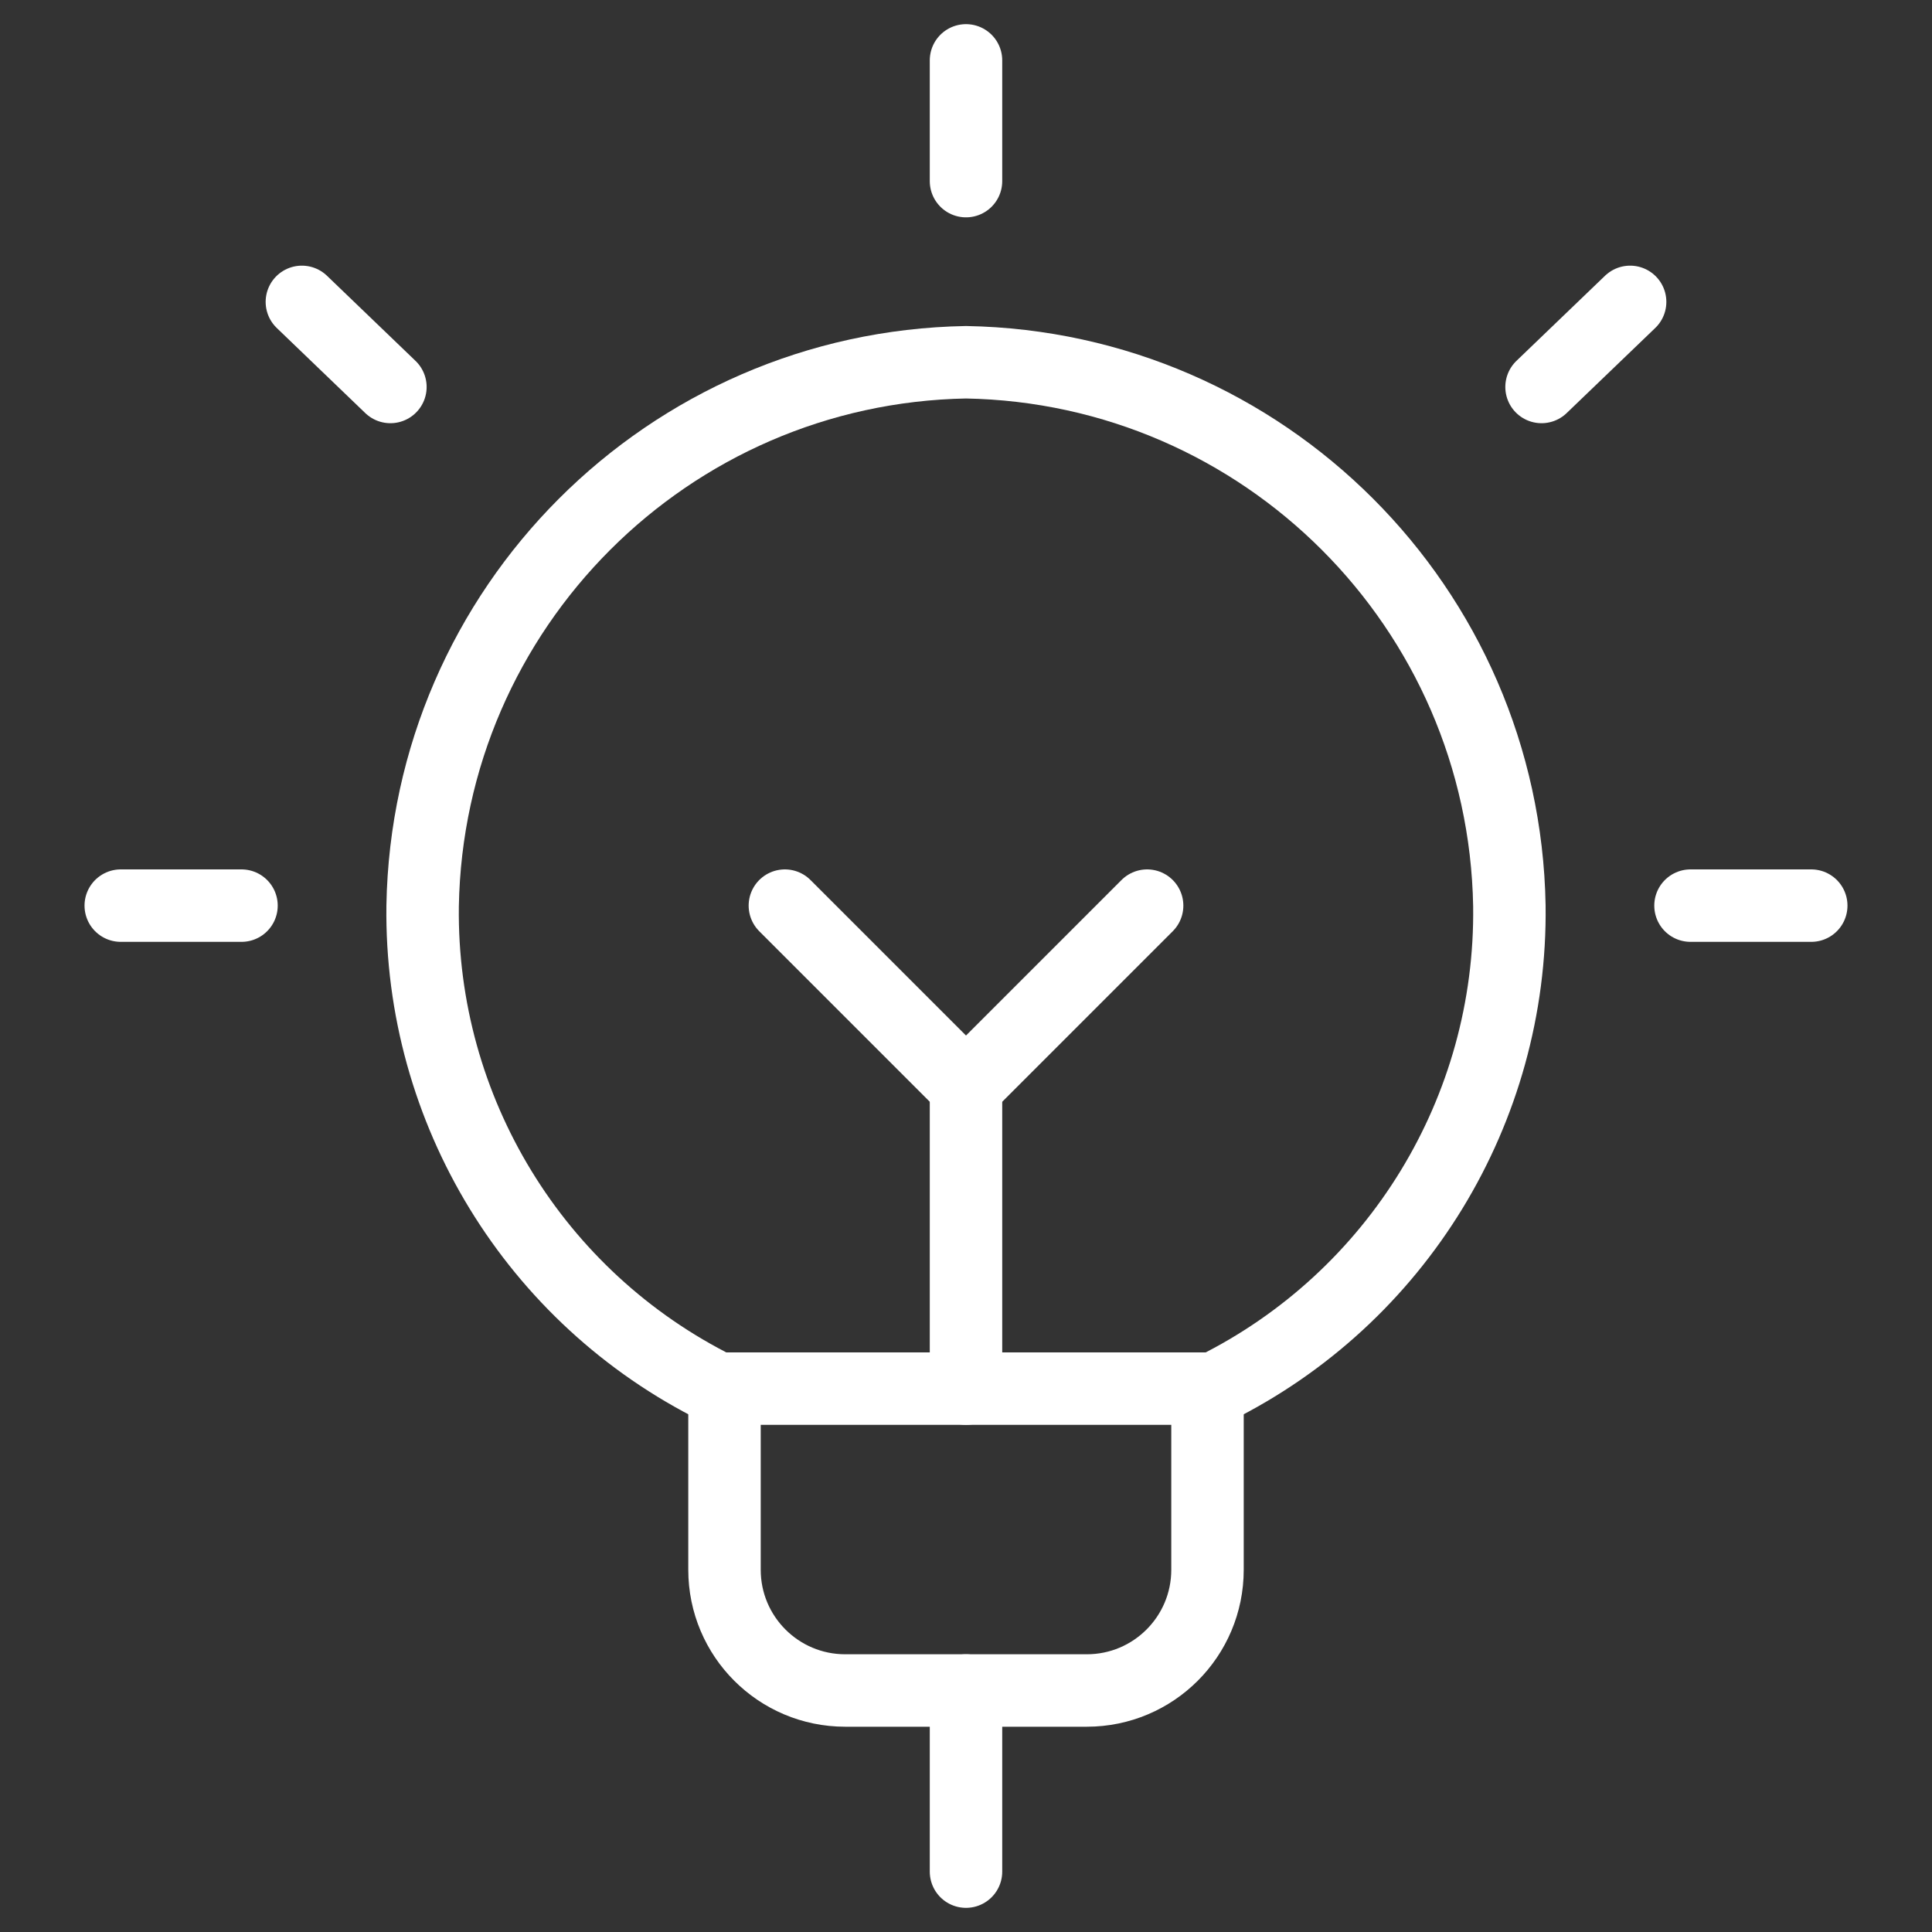
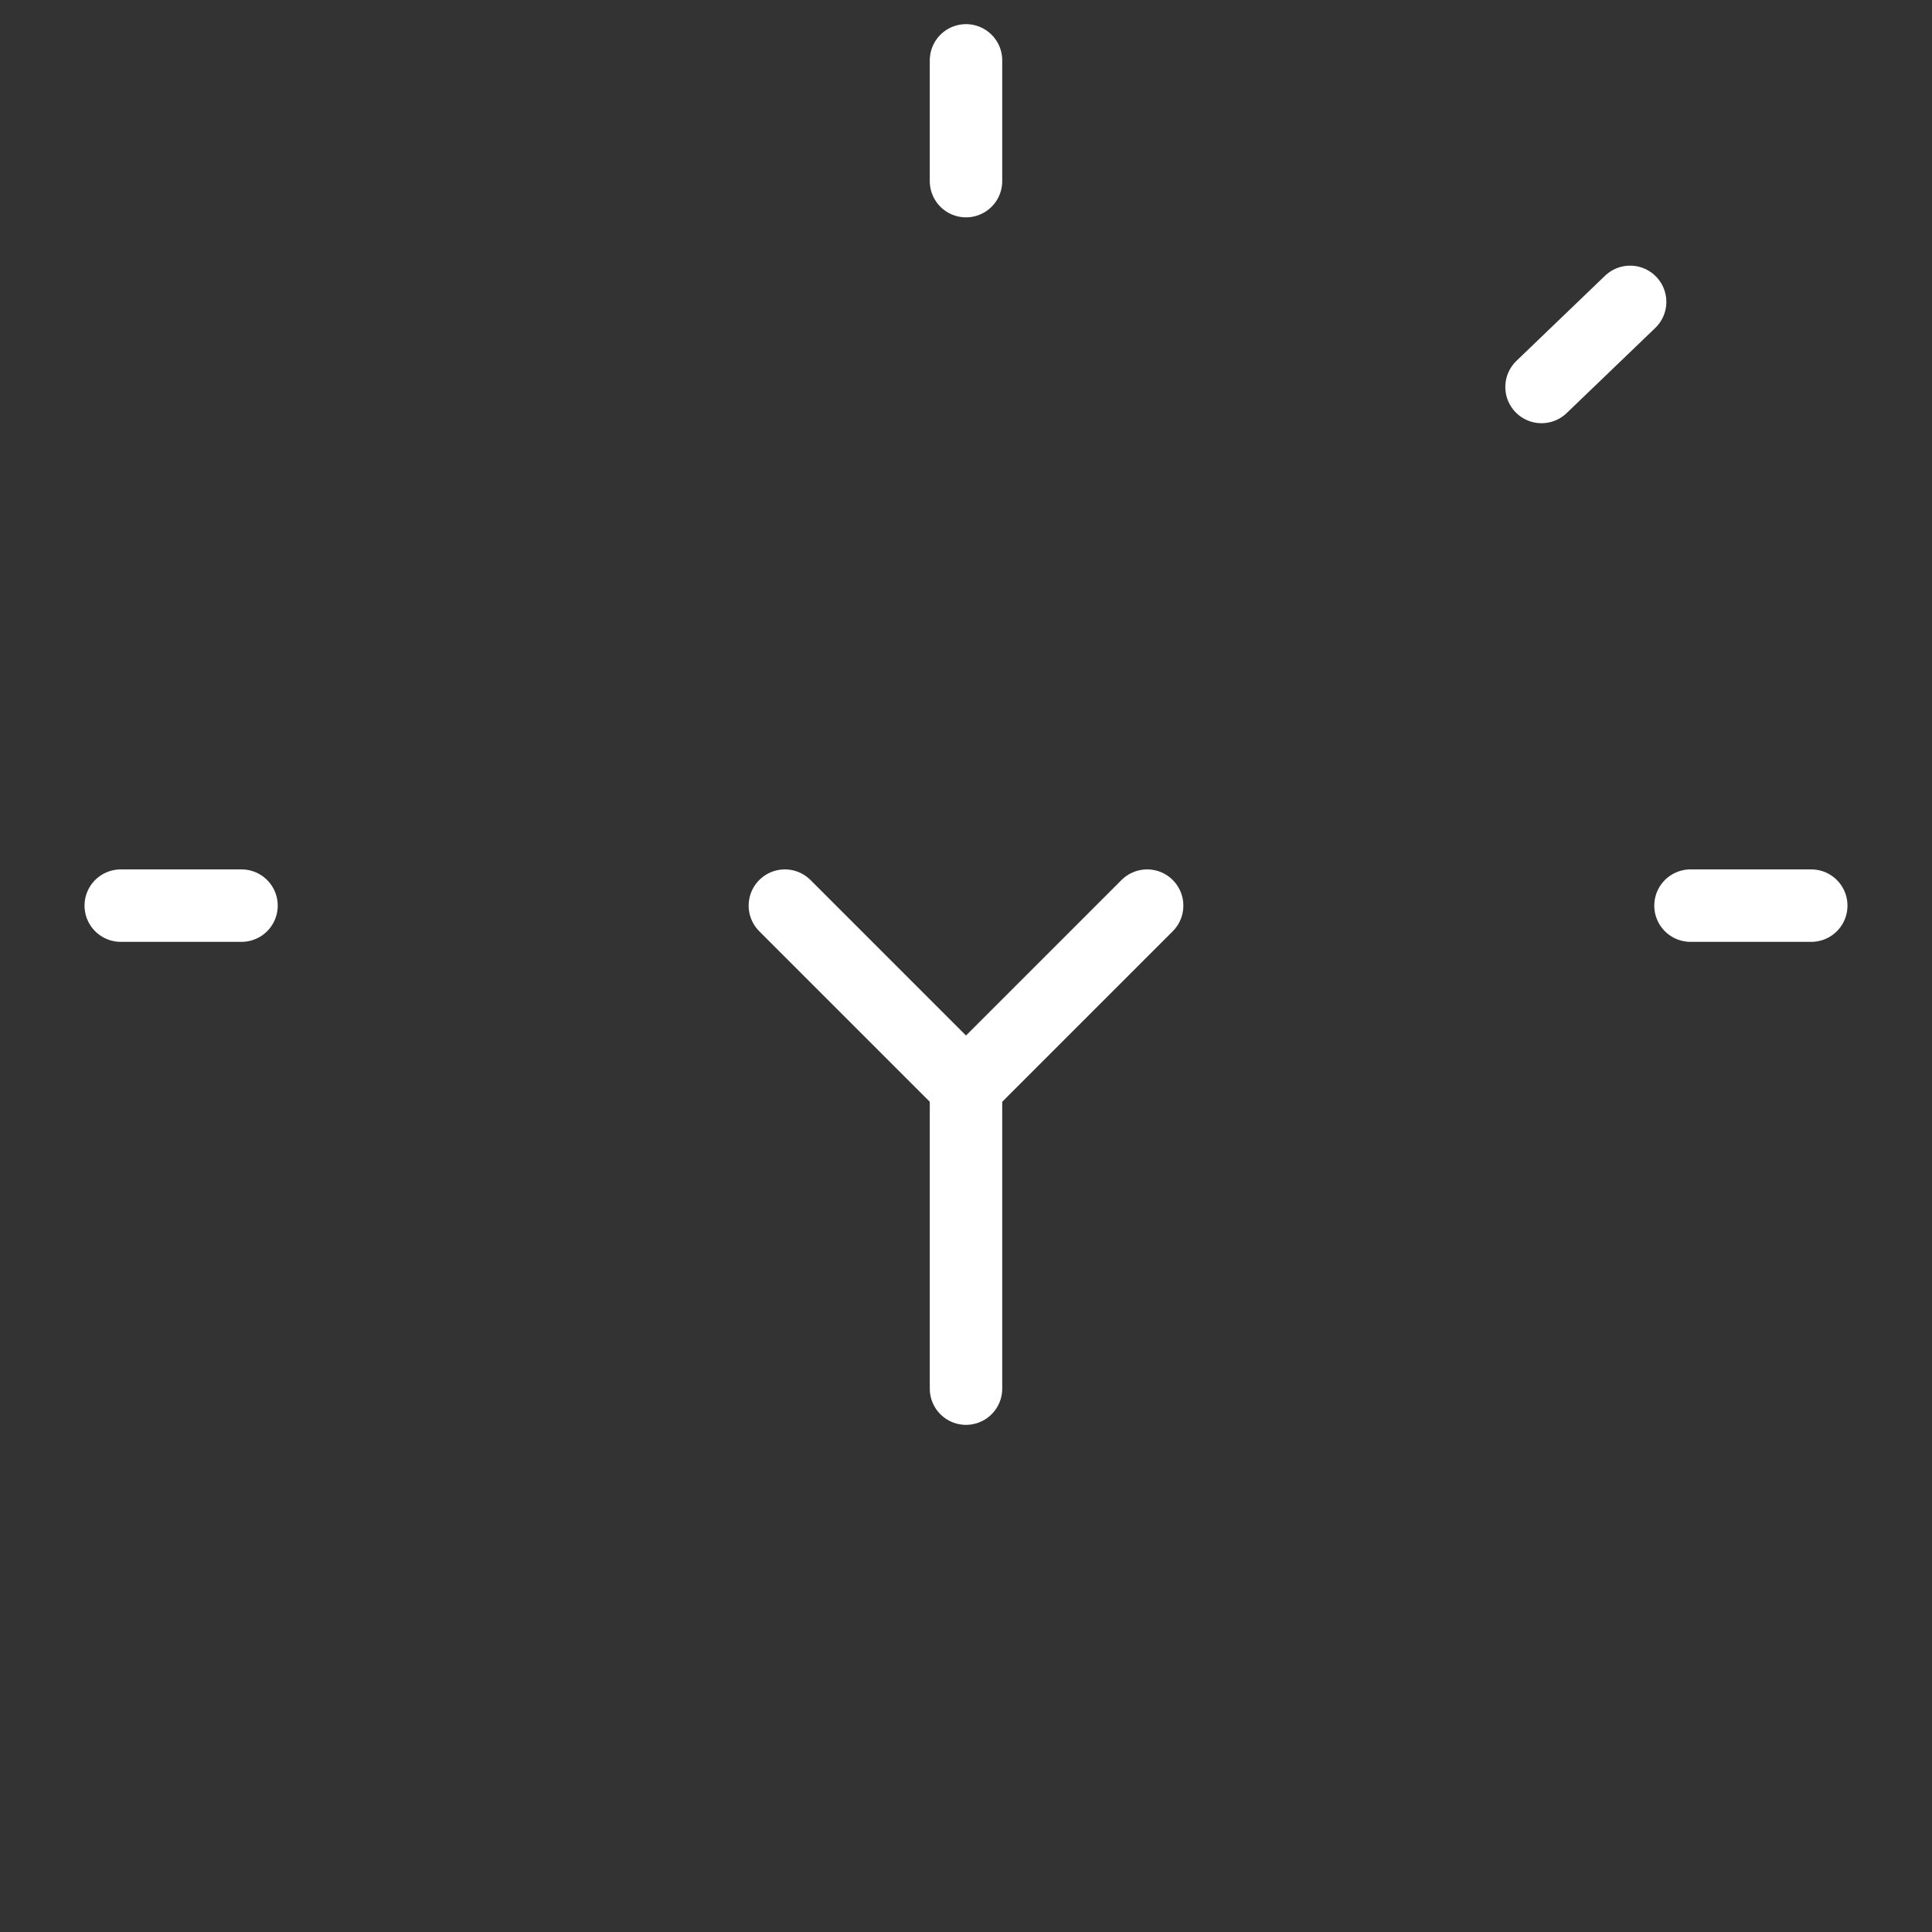
<svg xmlns="http://www.w3.org/2000/svg" width="40" height="40" viewBox="0 0 40 40" fill="none">
  <rect x="0" y="0" width="40" height="40" fill="#333333" stroke="none" />
-   <path d="M25 28.75V32.5C25 33.881 23.881 35 22.5 35H17.5C16.119 35 15 33.881 15 32.5V28.75" stroke="white" stroke-width="1.5" stroke-linecap="round" stroke-linejoin="round" />
  <path d="M20 1.25V3.75" stroke="white" stroke-width="1.5" stroke-linecap="round" stroke-linejoin="round" />
  <path d="M2.5 18.75H5" stroke="white" stroke-width="1.5" stroke-linecap="round" stroke-linejoin="round" />
-   <path d="M6.25 6.25L8.083 8.012" stroke="white" stroke-width="1.5" stroke-linecap="round" stroke-linejoin="round" />
  <path d="M37.5 18.75H35" stroke="white" stroke-width="1.5" stroke-linecap="round" stroke-linejoin="round" />
  <path d="M33.75 6.25L31.916 8.012" stroke="white" stroke-width="1.5" stroke-linecap="round" stroke-linejoin="round" />
-   <path fill-rule="evenodd" clip-rule="evenodd" d="M14.858 28.75H25.142C28.931 26.869 31.306 22.981 31.25 18.75C31.14 12.583 26.167 7.609 20 7.5C13.83 7.61 8.856 12.587 8.75 18.757C8.696 22.985 11.071 26.87 14.858 28.75V28.75Z" stroke="white" stroke-width="1.5" stroke-linecap="round" stroke-linejoin="round" />
-   <path d="M20 35V38.75" stroke="white" stroke-width="1.5" stroke-linecap="round" stroke-linejoin="round" />
  <path d="M20 22.5V28.75" stroke="white" stroke-width="1.5" stroke-linecap="round" stroke-linejoin="round" />
  <path d="M16.25 18.75L20 22.5L23.75 18.75" stroke="white" stroke-width="1.5" stroke-linecap="round" stroke-linejoin="round" />
</svg>